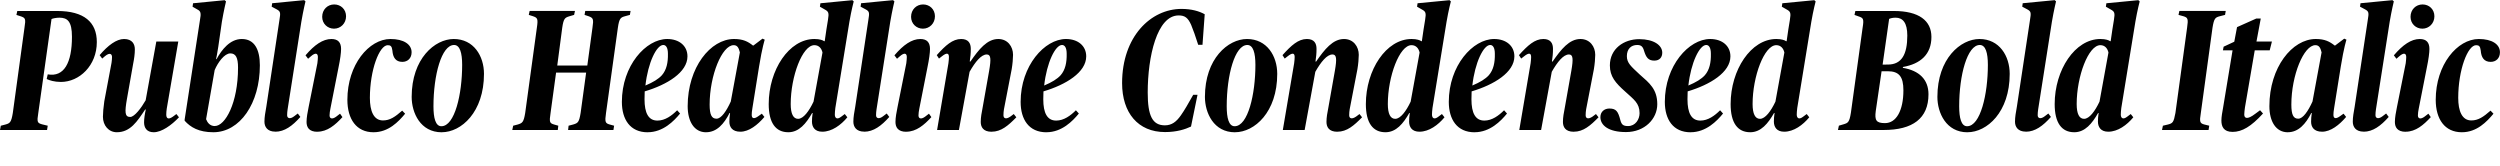
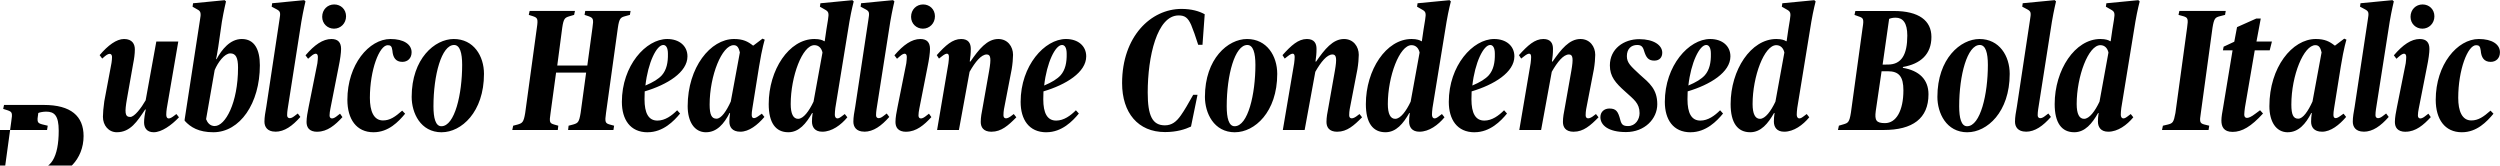
<svg xmlns="http://www.w3.org/2000/svg" width="698.736" height="46.272" viewBox="0 0 698.736 46.272" version="1.1">
-   <path d="M0,9.94 l13.15,0 l0.19,1.2 l-1.58,0.38 c-1.3,0.38,-1.49,0.58,-1.06,3.17 l3.7,26.26 c0.38,0.19,1.39,0.38,2.21,0.38 c2.26,0,3.5,-1.06,3.5,-5.33 c0,-7.3,-2.21,-11.33,-6.77,-10.51 l-0.29,-1.3 c0.77,-0.38,2.16,-0.82,3.98,-0.82 c5.14,0,10.03,4.56,10.03,11.14 c0,5.57,-3.55,8.69,-11.09,8.69 l-11.14,0 l-0.24,-1.1 l1.34,-0.43 c1.1,-0.43,1.34,-0.58,0.91,-3.17 l-3.26,-23.81 c-0.43,-2.64,-0.82,-2.88,-2.06,-3.22 l-1.3,-0.34 Z M32.64,9.31 c3.79,0,5.71,3.02,7.92,6.34 l0.19,0 c-0.29,-1.25,-0.48,-2.54,-0.48,-3.6 c0,-1.39,0.67,-2.74,2.69,-2.74 c2.21,0,4.99,1.97,7.06,4.18 l-0.72,0.91 l-0.96,-0.72 c-1.34,-0.96,-1.87,-0.48,-1.87,0.58 c0,0.48,0.05,1.06,0.14,1.68 l3.22,18.72 l-6.14,0 l-2.98,-16.42 c-1.2,-2.11,-3.12,-4.66,-4.32,-4.66 c-1.54,0,-1.54,1.39,-0.91,5.04 l1.73,9.79 c0.29,1.44,0.48,2.78,0.48,4.08 c0,1.39,-0.67,2.88,-3.02,2.88 c-2.11,0,-4.51,-1.78,-6.82,-4.51 l0.72,-0.96 l0.77,0.67 c1.39,1.15,1.97,0.58,1.97,-0.24 c0,-0.48,-0.05,-1.06,-0.14,-1.63 l-2.02,-10.75 c-0.24,-1.58,-0.38,-3.36,-0.38,-4.32 c0,-2.4,1.58,-4.32,3.89,-4.32 Z M59.62,9.31 c7.44,0,13.01,8.06,13.01,18.72 c0,4.46,-1.54,7.34,-5.04,7.34 c-3.31,0,-5.62,-2.98,-7.06,-5.62 l-0.14,0 c0.14,0.58,0.34,1.68,0.62,3.46 l1.01,7.01 c0.53,3.12,1.15,5.66,1.15,5.66 l-0.38,0.34 l-8.83,-0.86 l-0.14,-0.96 l1.34,-0.77 c0.96,-0.48,1.1,-1.01,0.72,-3.02 l-4.27,-27.74 l0,-0.34 c1.63,-1.82,3.94,-3.22,8.02,-3.22 Z M60.05,11.04 c-1.34,0,-2.06,0.91,-2.45,1.92 l2.4,13.73 c0.91,2.16,2.74,4.66,4.37,4.66 c1.54,0,2.16,-1.2,2.16,-3.98 c0,-9.94,-3.6,-16.32,-6.48,-16.32 Z M76.94,9.46 c2.59,0,4.8,1.63,7.01,4.13 l-0.72,0.96 l-1.01,-0.77 c-1.1,-0.86,-1.97,-0.62,-1.97,0.29 c0,0.58,0.05,1.06,0.14,1.68 l3.84,24.48 c0.53,3.12,1.15,5.66,1.15,5.66 l-0.38,0.34 l-8.93,-0.86 l-0.14,-0.96 l1.44,-0.77 c1.06,-0.58,1.06,-0.96,0.72,-3.02 l-3.65,-24.14 c-0.29,-1.63,-0.53,-2.93,-0.53,-4.22 c0,-1.44,0.82,-2.78,3.02,-2.78 Z M93.36,38.26 c1.87,0,3.36,1.49,3.36,3.46 c0,1.92,-1.44,3.31,-3.31,3.31 c-1.87,0,-3.36,-1.44,-3.36,-3.46 c0,-1.92,1.49,-3.31,3.31,-3.31 Z M88.7,9.46 c2.78,0,4.99,1.87,7.01,4.08 l-0.67,0.96 l-1.06,-0.82 c-1.01,-0.77,-1.87,-0.67,-1.87,0.34 c0,0.58,0.1,1.2,0.24,1.92 l2.26,11.47 c0.48,2.3,0.72,4.13,0.72,5.18 c0,1.78,-0.82,2.78,-2.69,2.78 c-2.4,0,-4.75,-1.63,-7.25,-4.56 l0.72,-0.96 l0.77,0.67 c1.3,1.15,1.97,0.86,1.97,-0.19 c0,-0.38,-0.05,-1.01,-0.14,-1.73 l-2.45,-12.24 c-0.29,-1.44,-0.58,-2.93,-0.58,-4.18 c0,-1.44,0.67,-2.74,3.02,-2.74 Z M104.4,9.31 c4.18,0,6.96,2.93,8.83,5.18 l-0.82,0.86 c-1.97,-1.73,-3.41,-2.74,-5.38,-2.74 c-2.59,0,-3.65,2.64,-3.65,6.29 c0,7.82,2.64,14.74,4.99,14.74 c0.77,0,1.15,-0.24,1.3,-1.49 c0.14,-1.92,0.91,-3.17,2.78,-3.17 c1.49,0,2.59,1.01,2.59,2.69 c0,2.21,-2.21,3.7,-5.9,3.7 c-6,0,-12.05,-7.15,-12.05,-16.99 c0,-5.42,2.54,-9.07,7.3,-9.07 Z M123.46,9.31 c5.47,0,11.81,5.62,11.81,16.32 c0,4.99,-2.88,9.74,-8.45,9.74 c-5.28,0,-11.76,-5.47,-11.76,-16.18 c0,-4.46,2.45,-9.89,8.4,-9.89 Z M123.36,10.99 c-1.63,0,-2.21,2.3,-2.21,5.57 c0,8.74,2.26,17.14,5.76,17.14 c1.63,0,2.26,-2.21,2.26,-5.57 c0,-8.16,-2.06,-17.14,-5.81,-17.14 Z M143.18,9.94 l12.72,0 l0.14,1.2 l-1.2,0.34 c-1.25,0.38,-1.34,0.67,-0.96,3.22 l1.54,11.28 l8.4,0 l-1.54,-11.28 c-0.43,-2.64,-0.77,-2.83,-2.06,-3.22 l-1.3,-0.34 l-0.14,-1.2 l12.67,0 l0.19,1.2 l-1.25,0.34 c-1.2,0.34,-1.39,0.67,-1.01,3.22 l3.31,23.81 c0.38,2.64,0.77,2.88,1.97,3.22 l1.39,0.38 l0.19,1.1 l-12.67,0 l-0.19,-1.1 l1.15,-0.38 c1.25,-0.48,1.44,-0.72,1.06,-3.22 l-1.44,-10.56 l-8.4,0 l1.39,10.56 c0.38,2.64,0.77,2.83,2.02,3.22 l1.3,0.38 l0.24,1.1 l-12.67,0 l-0.24,-1.1 l1.2,-0.38 c1.25,-0.43,1.44,-0.72,1.06,-3.22 l-3.26,-23.81 c-0.43,-2.64,-0.82,-2.83,-2.06,-3.22 l-1.3,-0.34 Z M181.01,9.31 c4.32,0,7.34,3.12,9.07,5.23 l-0.82,0.91 c-1.49,-1.49,-3.36,-2.88,-5.52,-2.88 c-2.5,0,-3.6,2.11,-3.6,5.95 c0,0.77,0.05,1.49,0.05,2.21 c6.29,1.87,11.95,5.33,11.95,9.79 c0,2.93,-2.3,4.85,-5.66,4.85 c-5.95,0,-12.67,-7.44,-12.67,-17.57 c0,-4.9,2.3,-8.5,7.2,-8.5 Z M185.38,33.7 c0.77,0,1.3,-0.77,1.3,-2.45 c0.05,-2.45,-0.38,-4.51,-1.68,-6 c-0.96,-1.06,-2.45,-1.97,-4.61,-2.88 c0.72,6.43,3.12,11.33,4.99,11.33 Z M197.33,9.31 c3.02,0,5.04,2.35,6.58,5.38 l0.14,0 c-0.14,-1.06,-0.19,-1.63,-0.19,-2.45 c0,-1.44,0.77,-2.78,3.07,-2.78 c2.4,0,4.8,1.87,6.72,4.13 l-0.72,0.91 l-1.01,-0.72 c-1.2,-0.86,-1.82,-0.62,-1.82,0.38 c0,0.48,0.05,1.06,0.19,1.87 l1.87,11.66 c0.86,5.33,1.58,7.49,1.58,7.49 l-0.62,0.29 l-2.54,-1.92 l-0.14,0 c-1.39,1.1,-2.74,1.82,-5.28,1.82 c-6.58,0,-12.96,-7.92,-12.96,-18.77 c0,-4.27,1.82,-7.3,5.14,-7.3 Z M200.26,13.1 c-1.34,0,-1.92,1.06,-1.92,3.94 c0,8.16,3.46,16.61,6.72,16.61 c1.1,0,1.44,-0.86,1.73,-2.02 l-2.54,-13.73 c-1.2,-2.64,-2.64,-4.8,-3.98,-4.8 Z M220.32,9.31 c3.02,0,4.99,2.45,6.67,5.38 l0.14,0 c-0.14,-1.06,-0.19,-1.58,-0.19,-2.4 c0,-1.49,0.77,-2.83,2.88,-2.83 c2.69,0,5.23,1.87,7.01,4.03 l-0.72,0.91 l-0.96,-0.72 c-1.2,-0.96,-1.82,-0.43,-1.82,0.58 c0,0.48,0.05,1.06,0.14,1.82 l3.94,24.14 c0.53,3.12,1.2,5.66,1.2,5.66 l-0.38,0.34 l-8.93,-0.86 l-0.14,-0.96 l1.34,-0.77 c1.06,-0.58,1.25,-0.91,0.91,-2.93 l-0.43,-2.64 c-0.29,-1.87,-0.48,-3.31,-0.48,-3.31 l-0.14,0 c-0.38,0.29,-1.25,0.62,-2.74,0.62 c-7.1,0,-12.77,-8.64,-12.77,-18.19 c0,-5.28,1.97,-7.87,5.47,-7.87 Z M223.06,13.06 c-1.34,0,-2.06,1.39,-2.06,4.13 c0,7.73,3.26,16.46,6.62,16.46 c1.3,0,2.02,-0.96,2.26,-2.06 l-2.5,-13.73 c-1.25,-2.64,-2.83,-4.8,-4.32,-4.8 Z M241.54,9.46 c2.59,0,4.8,1.63,7.01,4.13 l-0.72,0.96 l-1.01,-0.77 c-1.1,-0.86,-1.97,-0.62,-1.97,0.29 c0,0.58,0.05,1.06,0.14,1.68 l3.84,24.48 c0.53,3.12,1.15,5.66,1.15,5.66 l-0.38,0.34 l-8.93,-0.86 l-0.14,-0.96 l1.44,-0.77 c1.06,-0.58,1.06,-0.96,0.72,-3.02 l-3.65,-24.14 c-0.29,-1.63,-0.53,-2.93,-0.53,-4.22 c0,-1.44,0.82,-2.78,3.02,-2.78 Z M257.95,38.26 c1.87,0,3.36,1.49,3.36,3.46 c0,1.92,-1.44,3.31,-3.31,3.31 c-1.87,0,-3.36,-1.44,-3.36,-3.46 c0,-1.92,1.49,-3.31,3.31,-3.31 Z M253.3,9.46 c2.78,0,4.99,1.87,7.01,4.08 l-0.67,0.96 l-1.06,-0.82 c-1.01,-0.77,-1.87,-0.67,-1.87,0.34 c0,0.58,0.1,1.2,0.24,1.92 l2.26,11.47 c0.48,2.3,0.72,4.13,0.72,5.18 c0,1.78,-0.82,2.78,-2.69,2.78 c-2.4,0,-4.75,-1.63,-7.25,-4.56 l0.72,-0.96 l0.77,0.67 c1.3,1.15,1.97,0.86,1.97,-0.19 c0,-0.38,-0.05,-1.01,-0.14,-1.73 l-2.45,-12.24 c-0.29,-1.44,-0.58,-2.93,-0.58,-4.18 c0,-1.44,0.67,-2.74,3.02,-2.74 Z M277.15,9.46 c2.69,0,4.66,1.73,6.91,4.03 l-0.72,0.91 l-0.96,-0.72 c-1.2,-0.82,-1.92,-0.53,-1.92,0.38 c0,0.58,0.05,1.15,0.14,1.68 l2.16,11.18 c0.24,1.39,0.38,3.07,0.38,4.03 c0,2.3,-1.49,4.42,-4.13,4.42 c-3.12,0,-5.42,-2.88,-7.78,-6.29 l-0.19,0 c0.19,1.34,0.29,2.21,0.29,3.55 c0,1.49,-0.62,2.74,-2.69,2.74 c-2.4,0,-4.37,-1.78,-6.82,-4.51 l0.62,-0.96 l0.86,0.67 c1.34,1.06,1.92,0.86,1.92,-0.24 c0,-0.38,-0.05,-1.06,-0.14,-1.73 l-3.17,-18.67 l6.1,0 l2.98,16.27 c1.58,2.78,3.26,4.85,4.8,4.85 c1.15,0,1.25,-1.2,0.67,-4.56 l-1.82,-10.27 c-0.29,-1.44,-0.53,-2.78,-0.53,-4.03 c0,-1.39,0.67,-2.74,3.02,-2.74 Z M292.46,9.31 c4.32,0,7.34,3.12,9.07,5.23 l-0.82,0.91 c-1.49,-1.49,-3.36,-2.88,-5.52,-2.88 c-2.5,0,-3.6,2.11,-3.6,5.95 c0,0.77,0.05,1.49,0.05,2.21 c6.29,1.87,11.95,5.33,11.95,9.79 c0,2.93,-2.3,4.85,-5.66,4.85 c-5.95,0,-12.67,-7.44,-12.67,-17.57 c0,-4.9,2.3,-8.5,7.2,-8.5 Z M296.83,33.7 c0.77,0,1.3,-0.77,1.3,-2.45 c0.05,-2.45,-0.38,-4.51,-1.68,-6 c-0.96,-1.06,-2.45,-1.97,-4.61,-2.88 c0.72,6.43,3.12,11.33,4.99,11.33 Z M325.63,9.36 c3.26,0,5.62,0.77,7.25,1.54 l1.82,8.88 l-1.2,0 c-1.49,-2.64,-2.35,-4.18,-3.46,-5.76 c-1.25,-1.78,-2.54,-2.78,-4.46,-2.78 c-3.5,0,-4.8,2.69,-4.8,9.17 c0,10.03,2.59,21.55,8.64,21.55 c1.73,0,2.59,-0.62,3.5,-2.64 c0.62,-1.49,1.2,-3.17,1.97,-5.57 l1.2,0 l0.62,8.54 c-1.54,0.86,-3.7,1.49,-6.48,1.49 c-8.59,0,-16.61,-7.73,-16.61,-20.74 c0,-8.3,4.46,-13.68,12,-13.68 Z M345.17,9.31 c5.47,0,11.81,5.62,11.81,16.32 c0,4.99,-2.88,9.74,-8.45,9.74 c-5.28,0,-11.76,-5.47,-11.76,-16.18 c0,-4.46,2.45,-9.89,8.4,-9.89 Z M345.07,10.99 c-1.63,0,-2.21,2.3,-2.21,5.57 c0,8.74,2.26,17.14,5.76,17.14 c1.63,0,2.26,-2.21,2.26,-5.57 c0,-8.16,-2.06,-17.14,-5.81,-17.14 Z M373.78,9.46 c2.69,0,4.66,1.73,6.91,4.03 l-0.72,0.91 l-0.96,-0.72 c-1.2,-0.82,-1.92,-0.53,-1.92,0.38 c0,0.58,0.05,1.15,0.14,1.68 l2.16,11.18 c0.24,1.39,0.38,3.07,0.38,4.03 c0,2.3,-1.49,4.42,-4.13,4.42 c-3.12,0,-5.42,-2.88,-7.78,-6.29 l-0.19,0 c0.19,1.34,0.29,2.21,0.29,3.55 c0,1.49,-0.62,2.74,-2.69,2.74 c-2.4,0,-4.37,-1.78,-6.82,-4.51 l0.62,-0.96 l0.86,0.67 c1.34,1.06,1.92,0.86,1.92,-0.24 c0,-0.38,-0.05,-1.06,-0.14,-1.73 l-3.17,-18.67 l6.1,0 l2.98,16.27 c1.58,2.78,3.26,4.85,4.8,4.85 c1.15,0,1.25,-1.2,0.67,-4.56 l-1.82,-10.27 c-0.29,-1.44,-0.53,-2.78,-0.53,-4.03 c0,-1.39,0.67,-2.74,3.02,-2.74 Z M387.22,9.31 c3.02,0,4.99,2.45,6.67,5.38 l0.14,0 c-0.14,-1.06,-0.19,-1.58,-0.19,-2.4 c0,-1.49,0.77,-2.83,2.88,-2.83 c2.69,0,5.23,1.87,7.01,4.03 l-0.72,0.91 l-0.96,-0.72 c-1.2,-0.96,-1.82,-0.43,-1.82,0.58 c0,0.48,0.05,1.06,0.14,1.82 l3.94,24.14 c0.53,3.12,1.2,5.66,1.2,5.66 l-0.38,0.34 l-8.93,-0.86 l-0.14,-0.96 l1.34,-0.77 c1.06,-0.58,1.25,-0.91,0.91,-2.93 l-0.43,-2.64 c-0.29,-1.87,-0.48,-3.31,-0.48,-3.31 l-0.14,0 c-0.38,0.29,-1.25,0.62,-2.74,0.62 c-7.1,0,-12.77,-8.64,-12.77,-18.19 c0,-5.28,1.97,-7.87,5.47,-7.87 Z M389.95,13.06 c-1.34,0,-2.06,1.39,-2.06,4.13 c0,7.73,3.26,16.46,6.62,16.46 c1.3,0,2.02,-0.96,2.26,-2.06 l-2.5,-13.73 c-1.25,-2.64,-2.83,-4.8,-4.32,-4.8 Z M412.13,9.31 c4.32,0,7.34,3.12,9.07,5.23 l-0.82,0.91 c-1.49,-1.49,-3.36,-2.88,-5.52,-2.88 c-2.5,0,-3.6,2.11,-3.6,5.95 c0,0.77,0.05,1.49,0.05,2.21 c6.29,1.87,11.95,5.33,11.95,9.79 c0,2.93,-2.3,4.85,-5.66,4.85 c-5.95,0,-12.67,-7.44,-12.67,-17.57 c0,-4.9,2.3,-8.5,7.2,-8.5 Z M416.5,33.7 c0.77,0,1.3,-0.77,1.3,-2.45 c0.05,-2.45,-0.38,-4.51,-1.68,-6 c-0.96,-1.06,-2.45,-1.97,-4.61,-2.88 c0.72,6.43,3.12,11.33,4.99,11.33 Z M439.87,9.46 c2.69,0,4.66,1.73,6.91,4.03 l-0.72,0.91 l-0.96,-0.72 c-1.2,-0.82,-1.92,-0.53,-1.92,0.38 c0,0.58,0.05,1.15,0.14,1.68 l2.16,11.18 c0.24,1.39,0.38,3.07,0.38,4.03 c0,2.3,-1.49,4.42,-4.13,4.42 c-3.12,0,-5.42,-2.88,-7.78,-6.29 l-0.19,0 c0.19,1.34,0.29,2.21,0.29,3.55 c0,1.49,-0.62,2.74,-2.69,2.74 c-2.4,0,-4.37,-1.78,-6.82,-4.51 l0.62,-0.96 l0.86,0.67 c1.34,1.06,1.92,0.86,1.92,-0.24 c0,-0.38,-0.05,-1.06,-0.14,-1.73 l-3.17,-18.67 l6.1,0 l2.98,16.27 c1.58,2.78,3.26,4.85,4.8,4.85 c1.15,0,1.25,-1.2,0.67,-4.56 l-1.82,-10.27 c-0.29,-1.44,-0.53,-2.78,-0.53,-4.03 c0,-1.39,0.67,-2.74,3.02,-2.74 Z M454.46,9.36 c5.23,0,8.74,3.7,8.74,7.78 c0,4.18,-2.16,5.9,-4.9,8.3 c-2.45,2.3,-3.6,3.22,-3.6,5.14 c0,2.02,1.2,3.12,2.88,3.12 c1.1,0,1.58,-0.43,1.92,-1.63 c0.58,-1.87,1.2,-2.74,2.88,-2.74 c1.44,0,2.21,0.91,2.21,2.21 c0,2.11,-2.4,3.79,-6.43,3.79 c-4.32,0,-8.21,-2.69,-8.21,-7.34 c0,-3.12,1.58,-4.9,4.27,-7.3 c2.4,-2.21,4.03,-3.22,4.03,-6.05 c0,-1.73,-1.15,-3.6,-3.22,-3.6 c-1.34,0,-1.82,0.38,-2.16,1.68 c-0.62,2.45,-1.2,3.22,-3.07,3.22 c-1.39,0,-2.5,-0.91,-2.5,-2.4 c0,-2.26,2.21,-4.18,7.15,-4.18 Z M472.51,9.31 c4.32,0,7.34,3.12,9.07,5.23 l-0.82,0.91 c-1.49,-1.49,-3.36,-2.88,-5.52,-2.88 c-2.5,0,-3.6,2.11,-3.6,5.95 c0,0.77,0.05,1.49,0.05,2.21 c6.29,1.87,11.95,5.33,11.95,9.79 c0,2.93,-2.3,4.85,-5.66,4.85 c-5.95,0,-12.67,-7.44,-12.67,-17.57 c0,-4.9,2.3,-8.5,7.2,-8.5 Z M476.88,33.7 c0.77,0,1.3,-0.77,1.3,-2.45 c0.05,-2.45,-0.38,-4.51,-1.68,-6 c-0.96,-1.06,-2.45,-1.97,-4.61,-2.88 c0.72,6.43,3.12,11.33,4.99,11.33 Z M489.17,9.31 c3.02,0,4.99,2.45,6.67,5.38 l0.14,0 c-0.14,-1.06,-0.19,-1.58,-0.19,-2.4 c0,-1.49,0.77,-2.83,2.88,-2.83 c2.69,0,5.23,1.87,7.01,4.03 l-0.72,0.91 l-0.96,-0.72 c-1.2,-0.96,-1.82,-0.43,-1.82,0.58 c0,0.48,0.05,1.06,0.14,1.82 l3.94,24.14 c0.53,3.12,1.2,5.66,1.2,5.66 l-0.38,0.34 l-8.93,-0.86 l-0.14,-0.96 l1.34,-0.77 c1.06,-0.58,1.25,-0.91,0.91,-2.93 l-0.43,-2.64 c-0.29,-1.87,-0.48,-3.31,-0.48,-3.31 l-0.14,0 c-0.38,0.29,-1.25,0.62,-2.74,0.62 c-7.1,0,-12.77,-8.64,-12.77,-18.19 c0,-5.28,1.97,-7.87,5.47,-7.87 Z M491.9,13.06 c-1.34,0,-2.06,1.39,-2.06,4.13 c0,7.73,3.26,16.46,6.62,16.46 c1.3,0,2.02,-0.96,2.26,-2.06 l-2.5,-13.73 c-1.25,-2.64,-2.83,-4.8,-4.32,-4.8 Z M513.7,9.94 l12.77,0 c8.11,0,12.53,3.22,12.53,9.98 c0,4.13,-2.59,6.62,-7.15,7.39 l0,0.24 c4.94,0.86,7.97,3.55,7.97,8.4 c0,4.56,-3.5,7.25,-10.51,7.25 l-10.75,0 l-0.24,-1.1 l1.2,-0.43 c1.25,-0.43,1.49,-0.62,1.06,-3.22 l-3.26,-23.66 c-0.43,-2.74,-0.82,-2.88,-2.06,-3.26 l-1.3,-0.38 Z M526.18,28.22 l1.82,12.77 c0.43,0.19,1.01,0.34,1.82,0.34 c2.02,0,3.26,-1.44,3.26,-4.99 c0,-5.28,-1.58,-8.11,-5.42,-8.11 Z M526.85,11.86 c-2.45,0,-2.93,0.77,-2.59,3.36 l1.63,11.14 l1.73,0 c3.17,0,4.37,-1.54,4.37,-5.33 c0,-5.71,-2.02,-9.17,-5.14,-9.17 Z M549.89,9.31 c5.47,0,11.81,5.62,11.81,16.32 c0,4.99,-2.88,9.74,-8.45,9.74 c-5.28,0,-11.76,-5.47,-11.76,-16.18 c0,-4.46,2.45,-9.89,8.4,-9.89 Z M549.79,10.99 c-1.63,0,-2.21,2.3,-2.21,5.57 c0,8.74,2.26,17.14,5.76,17.14 c1.63,0,2.26,-2.21,2.26,-5.57 c0,-8.16,-2.06,-17.14,-5.81,-17.14 Z M566.21,9.46 c2.59,0,4.8,1.63,7.01,4.13 l-0.72,0.96 l-1.01,-0.77 c-1.1,-0.86,-1.97,-0.62,-1.97,0.29 c0,0.58,0.05,1.06,0.14,1.68 l3.84,24.48 c0.53,3.12,1.15,5.66,1.15,5.66 l-0.38,0.34 l-8.93,-0.86 l-0.14,-0.96 l1.44,-0.77 c1.06,-0.58,1.06,-0.96,0.72,-3.02 l-3.65,-24.14 c-0.29,-1.63,-0.53,-2.93,-0.53,-4.22 c0,-1.44,0.82,-2.78,3.02,-2.78 Z M579.74,9.31 c3.02,0,4.99,2.45,6.67,5.38 l0.14,0 c-0.14,-1.06,-0.19,-1.58,-0.19,-2.4 c0,-1.49,0.77,-2.83,2.88,-2.83 c2.69,0,5.23,1.87,7.01,4.03 l-0.72,0.91 l-0.96,-0.72 c-1.2,-0.96,-1.82,-0.43,-1.82,0.58 c0,0.48,0.05,1.06,0.14,1.82 l3.94,24.14 c0.53,3.12,1.2,5.66,1.2,5.66 l-0.38,0.34 l-8.93,-0.86 l-0.14,-0.96 l1.34,-0.77 c1.06,-0.58,1.25,-0.91,0.91,-2.93 l-0.43,-2.64 c-0.29,-1.87,-0.48,-3.31,-0.48,-3.31 l-0.14,0 c-0.38,0.29,-1.25,0.62,-2.74,0.62 c-7.1,0,-12.77,-8.64,-12.77,-18.19 c0,-5.28,1.97,-7.87,5.47,-7.87 Z M582.48,13.06 c-1.34,0,-2.06,1.39,-2.06,4.13 c0,7.73,3.26,16.46,6.62,16.46 c1.3,0,2.02,-0.96,2.26,-2.06 l-2.5,-13.73 c-1.25,-2.64,-2.83,-4.8,-4.32,-4.8 Z M604.27,9.94 l13.01,0 l0.19,1.2 l-1.39,0.34 c-1.2,0.34,-1.39,0.67,-0.96,3.22 l3.26,23.81 c0.43,2.64,0.77,2.88,2.02,3.22 l1.49,0.38 l0.19,1.1 l-12.96,0 l-0.24,-1.1 l1.39,-0.38 c1.2,-0.38,1.39,-0.67,1.01,-3.22 l-3.26,-23.81 c-0.48,-2.64,-0.77,-2.88,-2.06,-3.22 l-1.44,-0.34 Z M624,9.41 c2.64,0,5.18,1.49,8.5,5.14 l-0.82,0.91 l-1.3,-0.96 c-2.3,-1.78,-3.12,-1.3,-3.12,-0.24 c0,0.58,0.1,1.2,0.19,1.97 l2.74,15.98 l4.18,0 l0.62,2.45 l-4.32,0 l1.2,6.43 l-1.25,0 l-5.38,-2.4 l-0.77,-4.08 l-2.98,-1.39 l-0.19,-1.01 l2.69,0 l-2.64,-15.98 c-0.24,-1.3,-0.48,-2.64,-0.48,-3.65 c0,-1.68,0.62,-3.17,3.12,-3.17 Z M639.41,9.31 c3.02,0,5.04,2.35,6.58,5.38 l0.14,0 c-0.14,-1.06,-0.19,-1.63,-0.19,-2.45 c0,-1.44,0.77,-2.78,3.07,-2.78 c2.4,0,4.8,1.87,6.72,4.13 l-0.72,0.91 l-1.01,-0.72 c-1.2,-0.86,-1.82,-0.62,-1.82,0.38 c0,0.48,0.05,1.06,0.19,1.87 l1.87,11.66 c0.86,5.33,1.58,7.49,1.58,7.49 l-0.62,0.29 l-2.54,-1.92 l-0.14,0 c-1.39,1.1,-2.74,1.82,-5.28,1.82 c-6.58,0,-12.96,-7.92,-12.96,-18.77 c0,-4.27,1.82,-7.3,5.14,-7.3 Z M642.34,13.1 c-1.34,0,-1.92,1.06,-1.92,3.94 c0,8.16,3.46,16.61,6.72,16.61 c1.1,0,1.44,-0.86,1.73,-2.02 l-2.54,-13.73 c-1.2,-2.64,-2.64,-4.8,-3.98,-4.8 Z M660.62,9.46 c2.59,0,4.8,1.63,7.01,4.13 l-0.72,0.96 l-1.01,-0.77 c-1.1,-0.86,-1.97,-0.62,-1.97,0.29 c0,0.58,0.05,1.06,0.14,1.68 l3.84,24.48 c0.53,3.12,1.15,5.66,1.15,5.66 l-0.38,0.34 l-8.93,-0.86 l-0.14,-0.96 l1.44,-0.77 c1.06,-0.58,1.06,-0.96,0.72,-3.02 l-3.65,-24.14 c-0.29,-1.63,-0.53,-2.93,-0.53,-4.22 c0,-1.44,0.82,-2.78,3.02,-2.78 Z M677.04,38.26 c1.87,0,3.36,1.49,3.36,3.46 c0,1.92,-1.44,3.31,-3.31,3.31 c-1.87,0,-3.36,-1.44,-3.36,-3.46 c0,-1.92,1.49,-3.31,3.31,-3.31 Z M672.38,9.46 c2.78,0,4.99,1.87,7.01,4.08 l-0.67,0.96 l-1.06,-0.82 c-1.01,-0.77,-1.87,-0.67,-1.87,0.34 c0,0.58,0.1,1.2,0.24,1.92 l2.26,11.47 c0.48,2.3,0.72,4.13,0.72,5.18 c0,1.78,-0.82,2.78,-2.69,2.78 c-2.4,0,-4.75,-1.63,-7.25,-4.56 l0.72,-0.96 l0.77,0.67 c1.3,1.15,1.97,0.86,1.97,-0.19 c0,-0.38,-0.05,-1.01,-0.14,-1.73 l-2.45,-12.24 c-0.29,-1.44,-0.58,-2.93,-0.58,-4.18 c0,-1.44,0.67,-2.74,3.02,-2.74 Z M688.08,9.31 c4.18,0,6.96,2.93,8.83,5.18 l-0.82,0.86 c-1.97,-1.73,-3.41,-2.74,-5.38,-2.74 c-2.59,0,-3.65,2.64,-3.65,6.29 c0,7.82,2.64,14.74,4.99,14.74 c0.77,0,1.15,-0.24,1.3,-1.49 c0.14,-1.92,0.91,-3.17,2.78,-3.17 c1.49,0,2.59,1.01,2.59,2.69 c0,2.21,-2.21,3.7,-5.9,3.7 c-6,0,-12.05,-7.15,-12.05,-16.99 c0,-5.42,2.54,-9.07,7.3,-9.07 Z M688.08,9.31" fill="rgb(0,0,0)" transform="matrix(1,0,0,-1,0.0,46.272)" />
+   <path d="M0,9.94 l13.15,0 l0.19,1.2 l-1.58,0.38 c-1.3,0.38,-1.49,0.58,-1.06,3.17 c0.38,0.19,1.39,0.38,2.21,0.38 c2.26,0,3.5,-1.06,3.5,-5.33 c0,-7.3,-2.21,-11.33,-6.77,-10.51 l-0.29,-1.3 c0.77,-0.38,2.16,-0.82,3.98,-0.82 c5.14,0,10.03,4.56,10.03,11.14 c0,5.57,-3.55,8.69,-11.09,8.69 l-11.14,0 l-0.24,-1.1 l1.34,-0.43 c1.1,-0.43,1.34,-0.58,0.91,-3.17 l-3.26,-23.81 c-0.43,-2.64,-0.82,-2.88,-2.06,-3.22 l-1.3,-0.34 Z M32.64,9.31 c3.79,0,5.71,3.02,7.92,6.34 l0.19,0 c-0.29,-1.25,-0.48,-2.54,-0.48,-3.6 c0,-1.39,0.67,-2.74,2.69,-2.74 c2.21,0,4.99,1.97,7.06,4.18 l-0.72,0.91 l-0.96,-0.72 c-1.34,-0.96,-1.87,-0.48,-1.87,0.58 c0,0.48,0.05,1.06,0.14,1.68 l3.22,18.72 l-6.14,0 l-2.98,-16.42 c-1.2,-2.11,-3.12,-4.66,-4.32,-4.66 c-1.54,0,-1.54,1.39,-0.91,5.04 l1.73,9.79 c0.29,1.44,0.48,2.78,0.48,4.08 c0,1.39,-0.67,2.88,-3.02,2.88 c-2.11,0,-4.51,-1.78,-6.82,-4.51 l0.72,-0.96 l0.77,0.67 c1.39,1.15,1.97,0.58,1.97,-0.24 c0,-0.48,-0.05,-1.06,-0.14,-1.63 l-2.02,-10.75 c-0.24,-1.58,-0.38,-3.36,-0.38,-4.32 c0,-2.4,1.58,-4.32,3.89,-4.32 Z M59.62,9.31 c7.44,0,13.01,8.06,13.01,18.72 c0,4.46,-1.54,7.34,-5.04,7.34 c-3.31,0,-5.62,-2.98,-7.06,-5.62 l-0.14,0 c0.14,0.58,0.34,1.68,0.62,3.46 l1.01,7.01 c0.53,3.12,1.15,5.66,1.15,5.66 l-0.38,0.34 l-8.83,-0.86 l-0.14,-0.96 l1.34,-0.77 c0.96,-0.48,1.1,-1.01,0.72,-3.02 l-4.27,-27.74 l0,-0.34 c1.63,-1.82,3.94,-3.22,8.02,-3.22 Z M60.05,11.04 c-1.34,0,-2.06,0.91,-2.45,1.92 l2.4,13.73 c0.91,2.16,2.74,4.66,4.37,4.66 c1.54,0,2.16,-1.2,2.16,-3.98 c0,-9.94,-3.6,-16.32,-6.48,-16.32 Z M76.94,9.46 c2.59,0,4.8,1.63,7.01,4.13 l-0.72,0.96 l-1.01,-0.77 c-1.1,-0.86,-1.97,-0.62,-1.97,0.29 c0,0.58,0.05,1.06,0.14,1.68 l3.84,24.48 c0.53,3.12,1.15,5.66,1.15,5.66 l-0.38,0.34 l-8.93,-0.86 l-0.14,-0.96 l1.44,-0.77 c1.06,-0.58,1.06,-0.96,0.72,-3.02 l-3.65,-24.14 c-0.29,-1.63,-0.53,-2.93,-0.53,-4.22 c0,-1.44,0.82,-2.78,3.02,-2.78 Z M93.36,38.26 c1.87,0,3.36,1.49,3.36,3.46 c0,1.92,-1.44,3.31,-3.31,3.31 c-1.87,0,-3.36,-1.44,-3.36,-3.46 c0,-1.92,1.49,-3.31,3.31,-3.31 Z M88.7,9.46 c2.78,0,4.99,1.87,7.01,4.08 l-0.67,0.96 l-1.06,-0.82 c-1.01,-0.77,-1.87,-0.67,-1.87,0.34 c0,0.58,0.1,1.2,0.24,1.92 l2.26,11.47 c0.48,2.3,0.72,4.13,0.72,5.18 c0,1.78,-0.82,2.78,-2.69,2.78 c-2.4,0,-4.75,-1.63,-7.25,-4.56 l0.72,-0.96 l0.77,0.67 c1.3,1.15,1.97,0.86,1.97,-0.19 c0,-0.38,-0.05,-1.01,-0.14,-1.73 l-2.45,-12.24 c-0.29,-1.44,-0.58,-2.93,-0.58,-4.18 c0,-1.44,0.67,-2.74,3.02,-2.74 Z M104.4,9.31 c4.18,0,6.96,2.93,8.83,5.18 l-0.82,0.86 c-1.97,-1.73,-3.41,-2.74,-5.38,-2.74 c-2.59,0,-3.65,2.64,-3.65,6.29 c0,7.82,2.64,14.74,4.99,14.74 c0.77,0,1.15,-0.24,1.3,-1.49 c0.14,-1.92,0.91,-3.17,2.78,-3.17 c1.49,0,2.59,1.01,2.59,2.69 c0,2.21,-2.21,3.7,-5.9,3.7 c-6,0,-12.05,-7.15,-12.05,-16.99 c0,-5.42,2.54,-9.07,7.3,-9.07 Z M123.46,9.31 c5.47,0,11.81,5.62,11.81,16.32 c0,4.99,-2.88,9.74,-8.45,9.74 c-5.28,0,-11.76,-5.47,-11.76,-16.18 c0,-4.46,2.45,-9.89,8.4,-9.89 Z M123.36,10.99 c-1.63,0,-2.21,2.3,-2.21,5.57 c0,8.74,2.26,17.14,5.76,17.14 c1.63,0,2.26,-2.21,2.26,-5.57 c0,-8.16,-2.06,-17.14,-5.81,-17.14 Z M143.18,9.94 l12.72,0 l0.14,1.2 l-1.2,0.34 c-1.25,0.38,-1.34,0.67,-0.96,3.22 l1.54,11.28 l8.4,0 l-1.54,-11.28 c-0.43,-2.64,-0.77,-2.83,-2.06,-3.22 l-1.3,-0.34 l-0.14,-1.2 l12.67,0 l0.19,1.2 l-1.25,0.34 c-1.2,0.34,-1.39,0.67,-1.01,3.22 l3.31,23.81 c0.38,2.64,0.77,2.88,1.97,3.22 l1.39,0.38 l0.19,1.1 l-12.67,0 l-0.19,-1.1 l1.15,-0.38 c1.25,-0.48,1.44,-0.72,1.06,-3.22 l-1.44,-10.56 l-8.4,0 l1.39,10.56 c0.38,2.64,0.77,2.83,2.02,3.22 l1.3,0.38 l0.24,1.1 l-12.67,0 l-0.24,-1.1 l1.2,-0.38 c1.25,-0.43,1.44,-0.72,1.06,-3.22 l-3.26,-23.81 c-0.43,-2.64,-0.82,-2.83,-2.06,-3.22 l-1.3,-0.34 Z M181.01,9.31 c4.32,0,7.34,3.12,9.07,5.23 l-0.82,0.91 c-1.49,-1.49,-3.36,-2.88,-5.52,-2.88 c-2.5,0,-3.6,2.11,-3.6,5.95 c0,0.77,0.05,1.49,0.05,2.21 c6.29,1.87,11.95,5.33,11.95,9.79 c0,2.93,-2.3,4.85,-5.66,4.85 c-5.95,0,-12.67,-7.44,-12.67,-17.57 c0,-4.9,2.3,-8.5,7.2,-8.5 Z M185.38,33.7 c0.77,0,1.3,-0.77,1.3,-2.45 c0.05,-2.45,-0.38,-4.51,-1.68,-6 c-0.96,-1.06,-2.45,-1.97,-4.61,-2.88 c0.72,6.43,3.12,11.33,4.99,11.33 Z M197.33,9.31 c3.02,0,5.04,2.35,6.58,5.38 l0.14,0 c-0.14,-1.06,-0.19,-1.63,-0.19,-2.45 c0,-1.44,0.77,-2.78,3.07,-2.78 c2.4,0,4.8,1.87,6.72,4.13 l-0.72,0.91 l-1.01,-0.72 c-1.2,-0.86,-1.82,-0.62,-1.82,0.38 c0,0.48,0.05,1.06,0.19,1.87 l1.87,11.66 c0.86,5.33,1.58,7.49,1.58,7.49 l-0.62,0.29 l-2.54,-1.92 l-0.14,0 c-1.39,1.1,-2.74,1.82,-5.28,1.82 c-6.58,0,-12.96,-7.92,-12.96,-18.77 c0,-4.27,1.82,-7.3,5.14,-7.3 Z M200.26,13.1 c-1.34,0,-1.92,1.06,-1.92,3.94 c0,8.16,3.46,16.61,6.72,16.61 c1.1,0,1.44,-0.86,1.73,-2.02 l-2.54,-13.73 c-1.2,-2.64,-2.64,-4.8,-3.98,-4.8 Z M220.32,9.31 c3.02,0,4.99,2.45,6.67,5.38 l0.14,0 c-0.14,-1.06,-0.19,-1.58,-0.19,-2.4 c0,-1.49,0.77,-2.83,2.88,-2.83 c2.69,0,5.23,1.87,7.01,4.03 l-0.72,0.91 l-0.96,-0.72 c-1.2,-0.96,-1.82,-0.43,-1.82,0.58 c0,0.48,0.05,1.06,0.14,1.82 l3.94,24.14 c0.53,3.12,1.2,5.66,1.2,5.66 l-0.38,0.34 l-8.93,-0.86 l-0.14,-0.96 l1.34,-0.77 c1.06,-0.58,1.25,-0.91,0.91,-2.93 l-0.43,-2.64 c-0.29,-1.87,-0.48,-3.31,-0.48,-3.31 l-0.14,0 c-0.38,0.29,-1.25,0.62,-2.74,0.62 c-7.1,0,-12.77,-8.64,-12.77,-18.19 c0,-5.28,1.97,-7.87,5.47,-7.87 Z M223.06,13.06 c-1.34,0,-2.06,1.39,-2.06,4.13 c0,7.73,3.26,16.46,6.62,16.46 c1.3,0,2.02,-0.96,2.26,-2.06 l-2.5,-13.73 c-1.25,-2.64,-2.83,-4.8,-4.32,-4.8 Z M241.54,9.46 c2.59,0,4.8,1.63,7.01,4.13 l-0.72,0.96 l-1.01,-0.77 c-1.1,-0.86,-1.97,-0.62,-1.97,0.29 c0,0.58,0.05,1.06,0.14,1.68 l3.84,24.48 c0.53,3.12,1.15,5.66,1.15,5.66 l-0.38,0.34 l-8.93,-0.86 l-0.14,-0.96 l1.44,-0.77 c1.06,-0.58,1.06,-0.96,0.72,-3.02 l-3.65,-24.14 c-0.29,-1.63,-0.53,-2.93,-0.53,-4.22 c0,-1.44,0.82,-2.78,3.02,-2.78 Z M257.95,38.26 c1.87,0,3.36,1.49,3.36,3.46 c0,1.92,-1.44,3.31,-3.31,3.31 c-1.87,0,-3.36,-1.44,-3.36,-3.46 c0,-1.92,1.49,-3.31,3.31,-3.31 Z M253.3,9.46 c2.78,0,4.99,1.87,7.01,4.08 l-0.67,0.96 l-1.06,-0.82 c-1.01,-0.77,-1.87,-0.67,-1.87,0.34 c0,0.58,0.1,1.2,0.24,1.92 l2.26,11.47 c0.48,2.3,0.72,4.13,0.72,5.18 c0,1.78,-0.82,2.78,-2.69,2.78 c-2.4,0,-4.75,-1.63,-7.25,-4.56 l0.72,-0.96 l0.77,0.67 c1.3,1.15,1.97,0.86,1.97,-0.19 c0,-0.38,-0.05,-1.01,-0.14,-1.73 l-2.45,-12.24 c-0.29,-1.44,-0.58,-2.93,-0.58,-4.18 c0,-1.44,0.67,-2.74,3.02,-2.74 Z M277.15,9.46 c2.69,0,4.66,1.73,6.91,4.03 l-0.72,0.91 l-0.96,-0.72 c-1.2,-0.82,-1.92,-0.53,-1.92,0.38 c0,0.58,0.05,1.15,0.14,1.68 l2.16,11.18 c0.24,1.39,0.38,3.07,0.38,4.03 c0,2.3,-1.49,4.42,-4.13,4.42 c-3.12,0,-5.42,-2.88,-7.78,-6.29 l-0.19,0 c0.19,1.34,0.29,2.21,0.29,3.55 c0,1.49,-0.62,2.74,-2.69,2.74 c-2.4,0,-4.37,-1.78,-6.82,-4.51 l0.62,-0.96 l0.86,0.67 c1.34,1.06,1.92,0.86,1.92,-0.24 c0,-0.38,-0.05,-1.06,-0.14,-1.73 l-3.17,-18.67 l6.1,0 l2.98,16.27 c1.58,2.78,3.26,4.85,4.8,4.85 c1.15,0,1.25,-1.2,0.67,-4.56 l-1.82,-10.27 c-0.29,-1.44,-0.53,-2.78,-0.53,-4.03 c0,-1.39,0.67,-2.74,3.02,-2.74 Z M292.46,9.31 c4.32,0,7.34,3.12,9.07,5.23 l-0.82,0.91 c-1.49,-1.49,-3.36,-2.88,-5.52,-2.88 c-2.5,0,-3.6,2.11,-3.6,5.95 c0,0.77,0.05,1.49,0.05,2.21 c6.29,1.87,11.95,5.33,11.95,9.79 c0,2.93,-2.3,4.85,-5.66,4.85 c-5.95,0,-12.67,-7.44,-12.67,-17.57 c0,-4.9,2.3,-8.5,7.2,-8.5 Z M296.83,33.7 c0.77,0,1.3,-0.77,1.3,-2.45 c0.05,-2.45,-0.38,-4.51,-1.68,-6 c-0.96,-1.06,-2.45,-1.97,-4.61,-2.88 c0.72,6.43,3.12,11.33,4.99,11.33 Z M325.63,9.36 c3.26,0,5.62,0.77,7.25,1.54 l1.82,8.88 l-1.2,0 c-1.49,-2.64,-2.35,-4.18,-3.46,-5.76 c-1.25,-1.78,-2.54,-2.78,-4.46,-2.78 c-3.5,0,-4.8,2.69,-4.8,9.17 c0,10.03,2.59,21.55,8.64,21.55 c1.73,0,2.59,-0.62,3.5,-2.64 c0.62,-1.49,1.2,-3.17,1.97,-5.57 l1.2,0 l0.62,8.54 c-1.54,0.86,-3.7,1.49,-6.48,1.49 c-8.59,0,-16.61,-7.73,-16.61,-20.74 c0,-8.3,4.46,-13.68,12,-13.68 Z M345.17,9.31 c5.47,0,11.81,5.62,11.81,16.32 c0,4.99,-2.88,9.74,-8.45,9.74 c-5.28,0,-11.76,-5.47,-11.76,-16.18 c0,-4.46,2.45,-9.89,8.4,-9.89 Z M345.07,10.99 c-1.63,0,-2.21,2.3,-2.21,5.57 c0,8.74,2.26,17.14,5.76,17.14 c1.63,0,2.26,-2.21,2.26,-5.57 c0,-8.16,-2.06,-17.14,-5.81,-17.14 Z M373.78,9.46 c2.69,0,4.66,1.73,6.91,4.03 l-0.72,0.91 l-0.96,-0.72 c-1.2,-0.82,-1.92,-0.53,-1.92,0.38 c0,0.58,0.05,1.15,0.14,1.68 l2.16,11.18 c0.24,1.39,0.38,3.07,0.38,4.03 c0,2.3,-1.49,4.42,-4.13,4.42 c-3.12,0,-5.42,-2.88,-7.78,-6.29 l-0.19,0 c0.19,1.34,0.29,2.21,0.29,3.55 c0,1.49,-0.62,2.74,-2.69,2.74 c-2.4,0,-4.37,-1.78,-6.82,-4.51 l0.62,-0.96 l0.86,0.67 c1.34,1.06,1.92,0.86,1.92,-0.24 c0,-0.38,-0.05,-1.06,-0.14,-1.73 l-3.17,-18.67 l6.1,0 l2.98,16.27 c1.58,2.78,3.26,4.85,4.8,4.85 c1.15,0,1.25,-1.2,0.67,-4.56 l-1.82,-10.27 c-0.29,-1.44,-0.53,-2.78,-0.53,-4.03 c0,-1.39,0.67,-2.74,3.02,-2.74 Z M387.22,9.31 c3.02,0,4.99,2.45,6.67,5.38 l0.14,0 c-0.14,-1.06,-0.19,-1.58,-0.19,-2.4 c0,-1.49,0.77,-2.83,2.88,-2.83 c2.69,0,5.23,1.87,7.01,4.03 l-0.72,0.91 l-0.96,-0.72 c-1.2,-0.96,-1.82,-0.43,-1.82,0.58 c0,0.48,0.05,1.06,0.14,1.82 l3.94,24.14 c0.53,3.12,1.2,5.66,1.2,5.66 l-0.38,0.34 l-8.93,-0.86 l-0.14,-0.96 l1.34,-0.77 c1.06,-0.58,1.25,-0.91,0.91,-2.93 l-0.43,-2.64 c-0.29,-1.87,-0.48,-3.31,-0.48,-3.31 l-0.14,0 c-0.38,0.29,-1.25,0.62,-2.74,0.62 c-7.1,0,-12.77,-8.64,-12.77,-18.19 c0,-5.28,1.97,-7.87,5.47,-7.87 Z M389.95,13.06 c-1.34,0,-2.06,1.39,-2.06,4.13 c0,7.73,3.26,16.46,6.62,16.46 c1.3,0,2.02,-0.96,2.26,-2.06 l-2.5,-13.73 c-1.25,-2.64,-2.83,-4.8,-4.32,-4.8 Z M412.13,9.31 c4.32,0,7.34,3.12,9.07,5.23 l-0.82,0.91 c-1.49,-1.49,-3.36,-2.88,-5.52,-2.88 c-2.5,0,-3.6,2.11,-3.6,5.95 c0,0.77,0.05,1.49,0.05,2.21 c6.29,1.87,11.95,5.33,11.95,9.79 c0,2.93,-2.3,4.85,-5.66,4.85 c-5.95,0,-12.67,-7.44,-12.67,-17.57 c0,-4.9,2.3,-8.5,7.2,-8.5 Z M416.5,33.7 c0.77,0,1.3,-0.77,1.3,-2.45 c0.05,-2.45,-0.38,-4.51,-1.68,-6 c-0.96,-1.06,-2.45,-1.97,-4.61,-2.88 c0.72,6.43,3.12,11.33,4.99,11.33 Z M439.87,9.46 c2.69,0,4.66,1.73,6.91,4.03 l-0.72,0.91 l-0.96,-0.72 c-1.2,-0.82,-1.92,-0.53,-1.92,0.38 c0,0.58,0.05,1.15,0.14,1.68 l2.16,11.18 c0.24,1.39,0.38,3.07,0.38,4.03 c0,2.3,-1.49,4.42,-4.13,4.42 c-3.12,0,-5.42,-2.88,-7.78,-6.29 l-0.19,0 c0.19,1.34,0.29,2.21,0.29,3.55 c0,1.49,-0.62,2.74,-2.69,2.74 c-2.4,0,-4.37,-1.78,-6.82,-4.51 l0.62,-0.96 l0.86,0.67 c1.34,1.06,1.92,0.86,1.92,-0.24 c0,-0.38,-0.05,-1.06,-0.14,-1.73 l-3.17,-18.67 l6.1,0 l2.98,16.27 c1.58,2.78,3.26,4.85,4.8,4.85 c1.15,0,1.25,-1.2,0.67,-4.56 l-1.82,-10.27 c-0.29,-1.44,-0.53,-2.78,-0.53,-4.03 c0,-1.39,0.67,-2.74,3.02,-2.74 Z M454.46,9.36 c5.23,0,8.74,3.7,8.74,7.78 c0,4.18,-2.16,5.9,-4.9,8.3 c-2.45,2.3,-3.6,3.22,-3.6,5.14 c0,2.02,1.2,3.12,2.88,3.12 c1.1,0,1.58,-0.43,1.92,-1.63 c0.58,-1.87,1.2,-2.74,2.88,-2.74 c1.44,0,2.21,0.91,2.21,2.21 c0,2.11,-2.4,3.79,-6.43,3.79 c-4.32,0,-8.21,-2.69,-8.21,-7.34 c0,-3.12,1.58,-4.9,4.27,-7.3 c2.4,-2.21,4.03,-3.22,4.03,-6.05 c0,-1.73,-1.15,-3.6,-3.22,-3.6 c-1.34,0,-1.82,0.38,-2.16,1.68 c-0.62,2.45,-1.2,3.22,-3.07,3.22 c-1.39,0,-2.5,-0.91,-2.5,-2.4 c0,-2.26,2.21,-4.18,7.15,-4.18 Z M472.51,9.31 c4.32,0,7.34,3.12,9.07,5.23 l-0.82,0.91 c-1.49,-1.49,-3.36,-2.88,-5.52,-2.88 c-2.5,0,-3.6,2.11,-3.6,5.95 c0,0.77,0.05,1.49,0.05,2.21 c6.29,1.87,11.95,5.33,11.95,9.79 c0,2.93,-2.3,4.85,-5.66,4.85 c-5.95,0,-12.67,-7.44,-12.67,-17.57 c0,-4.9,2.3,-8.5,7.2,-8.5 Z M476.88,33.7 c0.77,0,1.3,-0.77,1.3,-2.45 c0.05,-2.45,-0.38,-4.51,-1.68,-6 c-0.96,-1.06,-2.45,-1.97,-4.61,-2.88 c0.72,6.43,3.12,11.33,4.99,11.33 Z M489.17,9.31 c3.02,0,4.99,2.45,6.67,5.38 l0.14,0 c-0.14,-1.06,-0.19,-1.58,-0.19,-2.4 c0,-1.49,0.77,-2.83,2.88,-2.83 c2.69,0,5.23,1.87,7.01,4.03 l-0.72,0.91 l-0.96,-0.72 c-1.2,-0.96,-1.82,-0.43,-1.82,0.58 c0,0.48,0.05,1.06,0.14,1.82 l3.94,24.14 c0.53,3.12,1.2,5.66,1.2,5.66 l-0.38,0.34 l-8.93,-0.86 l-0.14,-0.96 l1.34,-0.77 c1.06,-0.58,1.25,-0.91,0.91,-2.93 l-0.43,-2.64 c-0.29,-1.87,-0.48,-3.31,-0.48,-3.31 l-0.14,0 c-0.38,0.29,-1.25,0.62,-2.74,0.62 c-7.1,0,-12.77,-8.64,-12.77,-18.19 c0,-5.28,1.97,-7.87,5.47,-7.87 Z M491.9,13.06 c-1.34,0,-2.06,1.39,-2.06,4.13 c0,7.73,3.26,16.46,6.62,16.46 c1.3,0,2.02,-0.96,2.26,-2.06 l-2.5,-13.73 c-1.25,-2.64,-2.83,-4.8,-4.32,-4.8 Z M513.7,9.94 l12.77,0 c8.11,0,12.53,3.22,12.53,9.98 c0,4.13,-2.59,6.62,-7.15,7.39 l0,0.24 c4.94,0.86,7.97,3.55,7.97,8.4 c0,4.56,-3.5,7.25,-10.51,7.25 l-10.75,0 l-0.24,-1.1 l1.2,-0.43 c1.25,-0.43,1.49,-0.62,1.06,-3.22 l-3.26,-23.66 c-0.43,-2.74,-0.82,-2.88,-2.06,-3.26 l-1.3,-0.38 Z M526.18,28.22 l1.82,12.77 c0.43,0.19,1.01,0.34,1.82,0.34 c2.02,0,3.26,-1.44,3.26,-4.99 c0,-5.28,-1.58,-8.11,-5.42,-8.11 Z M526.85,11.86 c-2.45,0,-2.93,0.77,-2.59,3.36 l1.63,11.14 l1.73,0 c3.17,0,4.37,-1.54,4.37,-5.33 c0,-5.71,-2.02,-9.17,-5.14,-9.17 Z M549.89,9.31 c5.47,0,11.81,5.62,11.81,16.32 c0,4.99,-2.88,9.74,-8.45,9.74 c-5.28,0,-11.76,-5.47,-11.76,-16.18 c0,-4.46,2.45,-9.89,8.4,-9.89 Z M549.79,10.99 c-1.63,0,-2.21,2.3,-2.21,5.57 c0,8.74,2.26,17.14,5.76,17.14 c1.63,0,2.26,-2.21,2.26,-5.57 c0,-8.16,-2.06,-17.14,-5.81,-17.14 Z M566.21,9.46 c2.59,0,4.8,1.63,7.01,4.13 l-0.72,0.96 l-1.01,-0.77 c-1.1,-0.86,-1.97,-0.62,-1.97,0.29 c0,0.58,0.05,1.06,0.14,1.68 l3.84,24.48 c0.53,3.12,1.15,5.66,1.15,5.66 l-0.38,0.34 l-8.93,-0.86 l-0.14,-0.96 l1.44,-0.77 c1.06,-0.58,1.06,-0.96,0.72,-3.02 l-3.65,-24.14 c-0.29,-1.63,-0.53,-2.93,-0.53,-4.22 c0,-1.44,0.82,-2.78,3.02,-2.78 Z M579.74,9.31 c3.02,0,4.99,2.45,6.67,5.38 l0.14,0 c-0.14,-1.06,-0.19,-1.58,-0.19,-2.4 c0,-1.49,0.77,-2.83,2.88,-2.83 c2.69,0,5.23,1.87,7.01,4.03 l-0.72,0.91 l-0.96,-0.72 c-1.2,-0.96,-1.82,-0.43,-1.82,0.58 c0,0.48,0.05,1.06,0.14,1.82 l3.94,24.14 c0.53,3.12,1.2,5.66,1.2,5.66 l-0.38,0.34 l-8.93,-0.86 l-0.14,-0.96 l1.34,-0.77 c1.06,-0.58,1.25,-0.91,0.91,-2.93 l-0.43,-2.64 c-0.29,-1.87,-0.48,-3.31,-0.48,-3.31 l-0.14,0 c-0.38,0.29,-1.25,0.62,-2.74,0.62 c-7.1,0,-12.77,-8.64,-12.77,-18.19 c0,-5.28,1.97,-7.87,5.47,-7.87 Z M582.48,13.06 c-1.34,0,-2.06,1.39,-2.06,4.13 c0,7.73,3.26,16.46,6.62,16.46 c1.3,0,2.02,-0.96,2.26,-2.06 l-2.5,-13.73 c-1.25,-2.64,-2.83,-4.8,-4.32,-4.8 Z M604.27,9.94 l13.01,0 l0.19,1.2 l-1.39,0.34 c-1.2,0.34,-1.39,0.67,-0.96,3.22 l3.26,23.81 c0.43,2.64,0.77,2.88,2.02,3.22 l1.49,0.38 l0.19,1.1 l-12.96,0 l-0.24,-1.1 l1.39,-0.38 c1.2,-0.38,1.39,-0.67,1.01,-3.22 l-3.26,-23.81 c-0.48,-2.64,-0.77,-2.88,-2.06,-3.22 l-1.44,-0.34 Z M624,9.41 c2.64,0,5.18,1.49,8.5,5.14 l-0.82,0.91 l-1.3,-0.96 c-2.3,-1.78,-3.12,-1.3,-3.12,-0.24 c0,0.58,0.1,1.2,0.19,1.97 l2.74,15.98 l4.18,0 l0.62,2.45 l-4.32,0 l1.2,6.43 l-1.25,0 l-5.38,-2.4 l-0.77,-4.08 l-2.98,-1.39 l-0.19,-1.01 l2.69,0 l-2.64,-15.98 c-0.24,-1.3,-0.48,-2.64,-0.48,-3.65 c0,-1.68,0.62,-3.17,3.12,-3.17 Z M639.41,9.31 c3.02,0,5.04,2.35,6.58,5.38 l0.14,0 c-0.14,-1.06,-0.19,-1.63,-0.19,-2.45 c0,-1.44,0.77,-2.78,3.07,-2.78 c2.4,0,4.8,1.87,6.72,4.13 l-0.72,0.91 l-1.01,-0.72 c-1.2,-0.86,-1.82,-0.62,-1.82,0.38 c0,0.48,0.05,1.06,0.19,1.87 l1.87,11.66 c0.86,5.33,1.58,7.49,1.58,7.49 l-0.62,0.29 l-2.54,-1.92 l-0.14,0 c-1.39,1.1,-2.74,1.82,-5.28,1.82 c-6.58,0,-12.96,-7.92,-12.96,-18.77 c0,-4.27,1.82,-7.3,5.14,-7.3 Z M642.34,13.1 c-1.34,0,-1.92,1.06,-1.92,3.94 c0,8.16,3.46,16.61,6.72,16.61 c1.1,0,1.44,-0.86,1.73,-2.02 l-2.54,-13.73 c-1.2,-2.64,-2.64,-4.8,-3.98,-4.8 Z M660.62,9.46 c2.59,0,4.8,1.63,7.01,4.13 l-0.72,0.96 l-1.01,-0.77 c-1.1,-0.86,-1.97,-0.62,-1.97,0.29 c0,0.58,0.05,1.06,0.14,1.68 l3.84,24.48 c0.53,3.12,1.15,5.66,1.15,5.66 l-0.38,0.34 l-8.93,-0.86 l-0.14,-0.96 l1.44,-0.77 c1.06,-0.58,1.06,-0.96,0.72,-3.02 l-3.65,-24.14 c-0.29,-1.63,-0.53,-2.93,-0.53,-4.22 c0,-1.44,0.82,-2.78,3.02,-2.78 Z M677.04,38.26 c1.87,0,3.36,1.49,3.36,3.46 c0,1.92,-1.44,3.31,-3.31,3.31 c-1.87,0,-3.36,-1.44,-3.36,-3.46 c0,-1.92,1.49,-3.31,3.31,-3.31 Z M672.38,9.46 c2.78,0,4.99,1.87,7.01,4.08 l-0.67,0.96 l-1.06,-0.82 c-1.01,-0.77,-1.87,-0.67,-1.87,0.34 c0,0.58,0.1,1.2,0.24,1.92 l2.26,11.47 c0.48,2.3,0.72,4.13,0.72,5.18 c0,1.78,-0.82,2.78,-2.69,2.78 c-2.4,0,-4.75,-1.63,-7.25,-4.56 l0.72,-0.96 l0.77,0.67 c1.3,1.15,1.97,0.86,1.97,-0.19 c0,-0.38,-0.05,-1.01,-0.14,-1.73 l-2.45,-12.24 c-0.29,-1.44,-0.58,-2.93,-0.58,-4.18 c0,-1.44,0.67,-2.74,3.02,-2.74 Z M688.08,9.31 c4.18,0,6.96,2.93,8.83,5.18 l-0.82,0.86 c-1.97,-1.73,-3.41,-2.74,-5.38,-2.74 c-2.59,0,-3.65,2.64,-3.65,6.29 c0,7.82,2.64,14.74,4.99,14.74 c0.77,0,1.15,-0.24,1.3,-1.49 c0.14,-1.92,0.91,-3.17,2.78,-3.17 c1.49,0,2.59,1.01,2.59,2.69 c0,2.21,-2.21,3.7,-5.9,3.7 c-6,0,-12.05,-7.15,-12.05,-16.99 c0,-5.42,2.54,-9.07,7.3,-9.07 Z M688.08,9.31" fill="rgb(0,0,0)" transform="matrix(1,0,0,-1,0.0,46.272)" />
</svg>